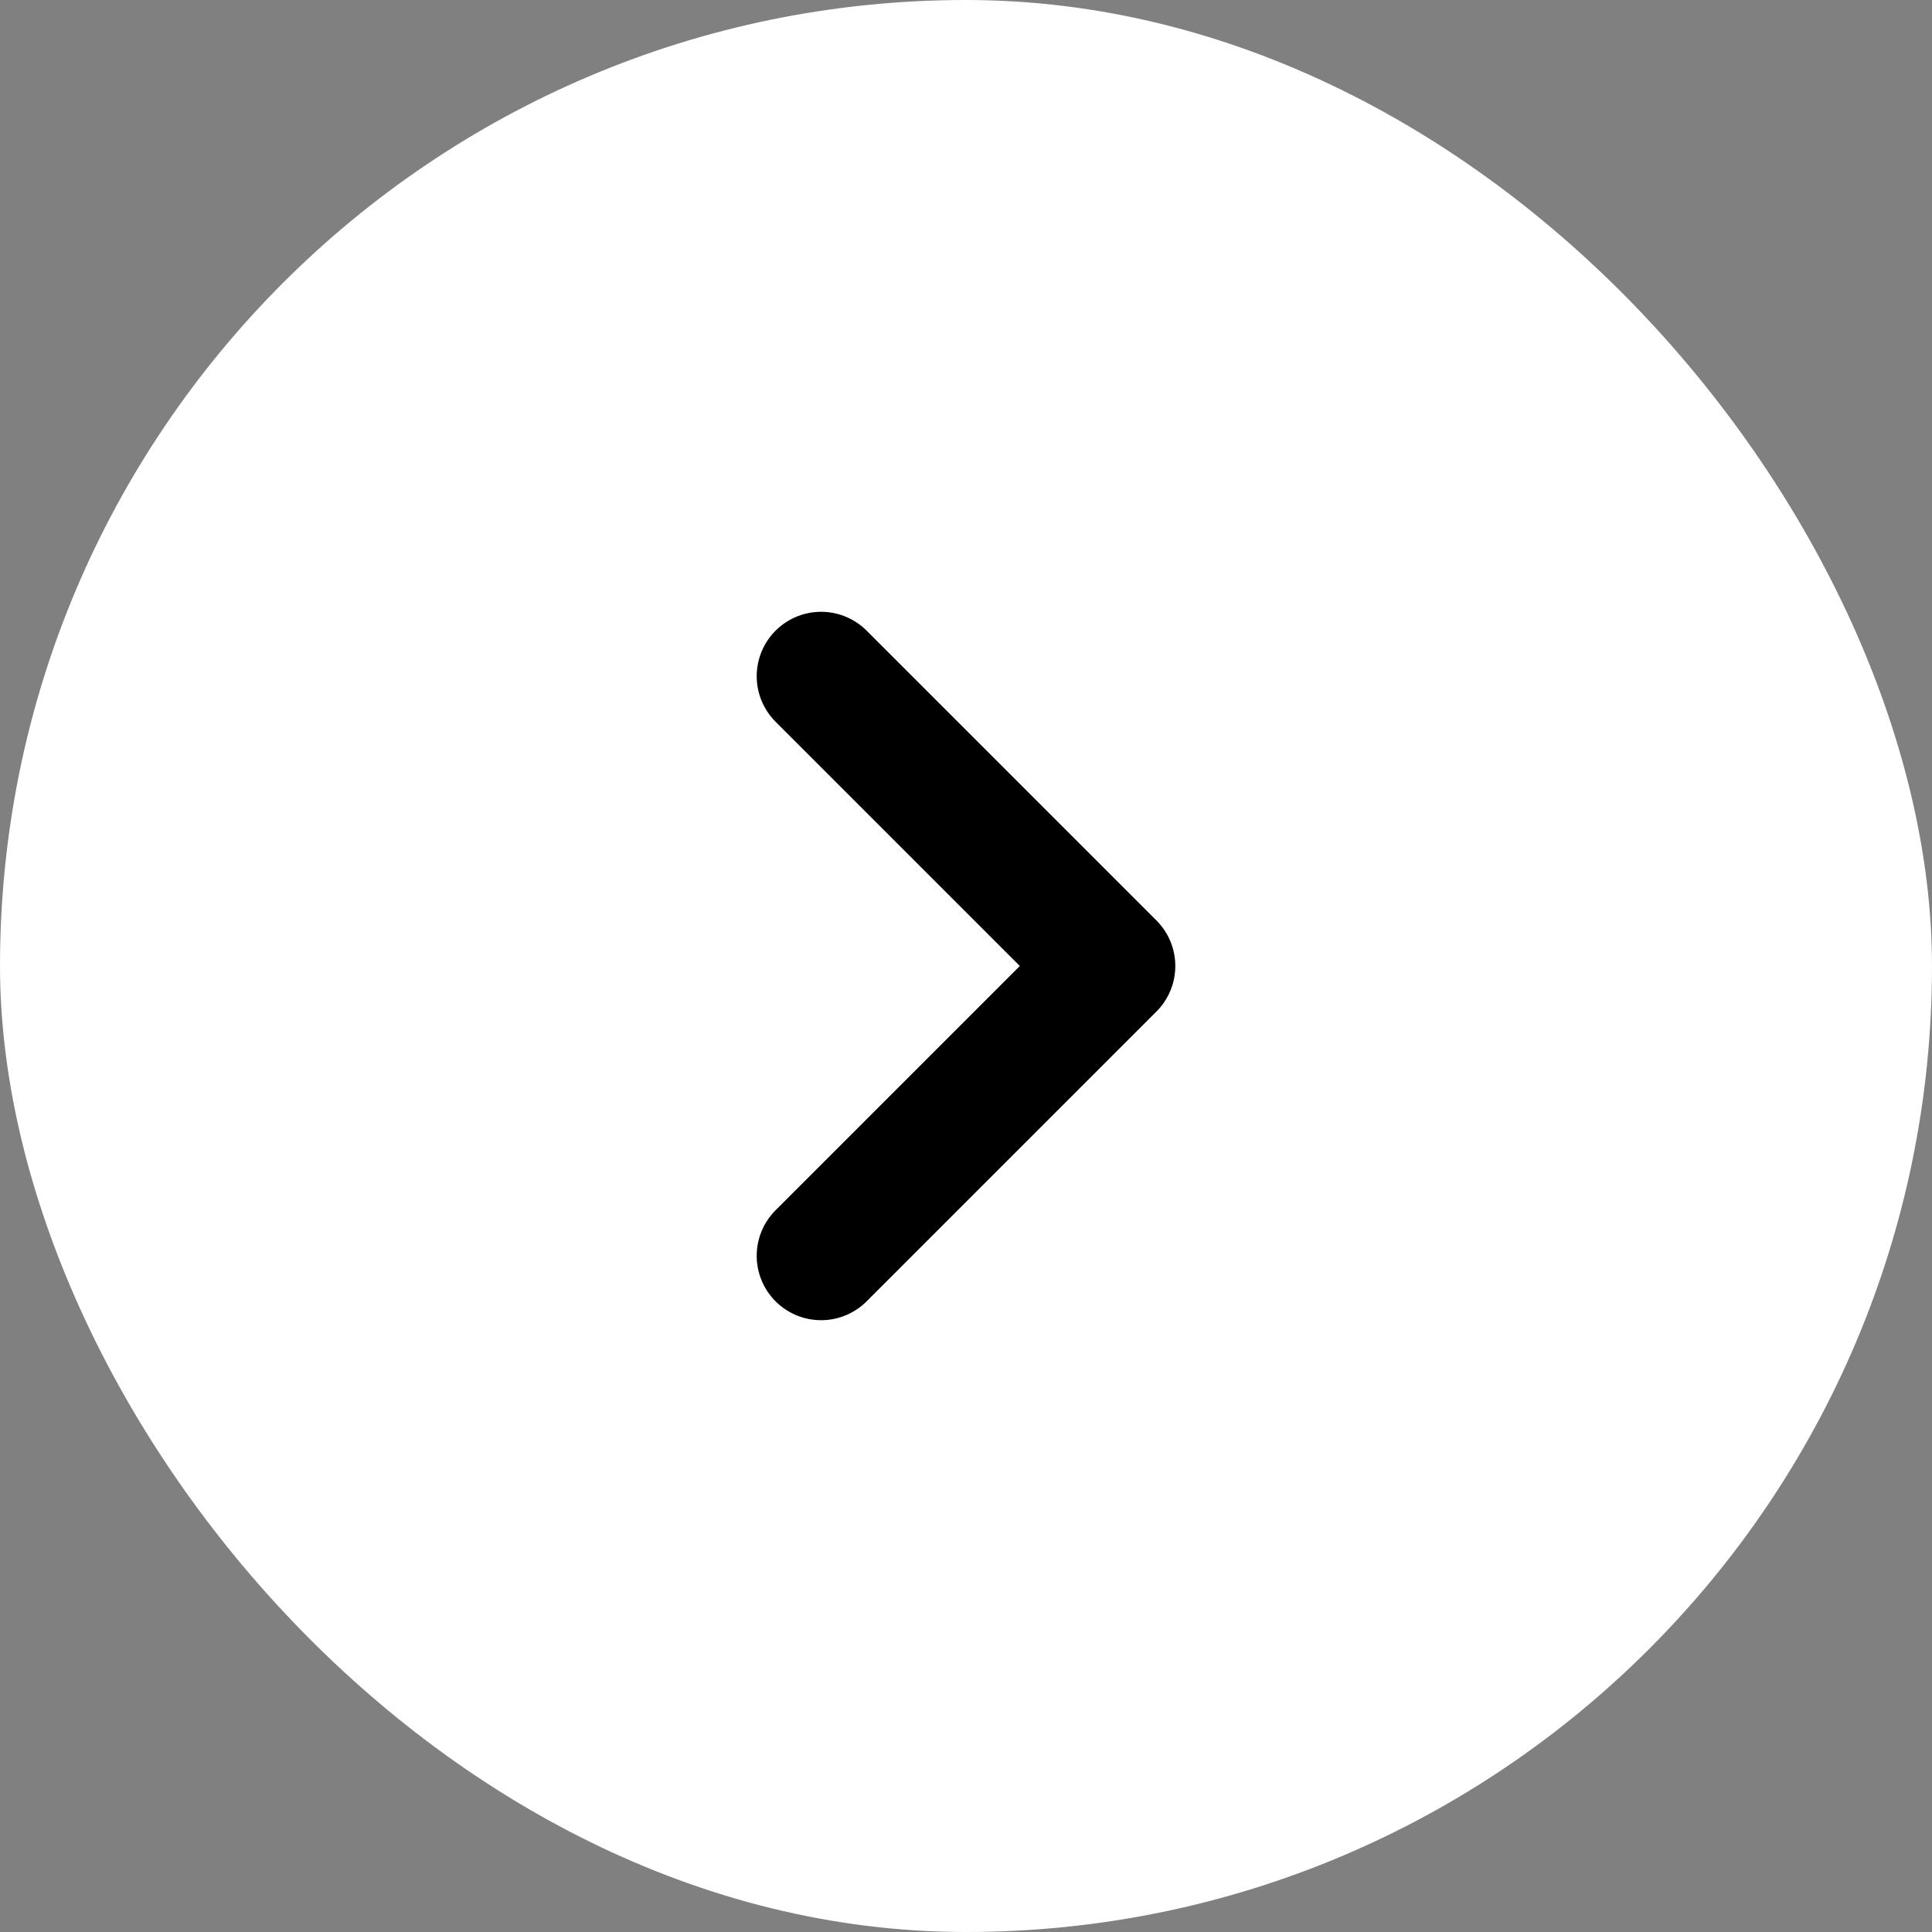
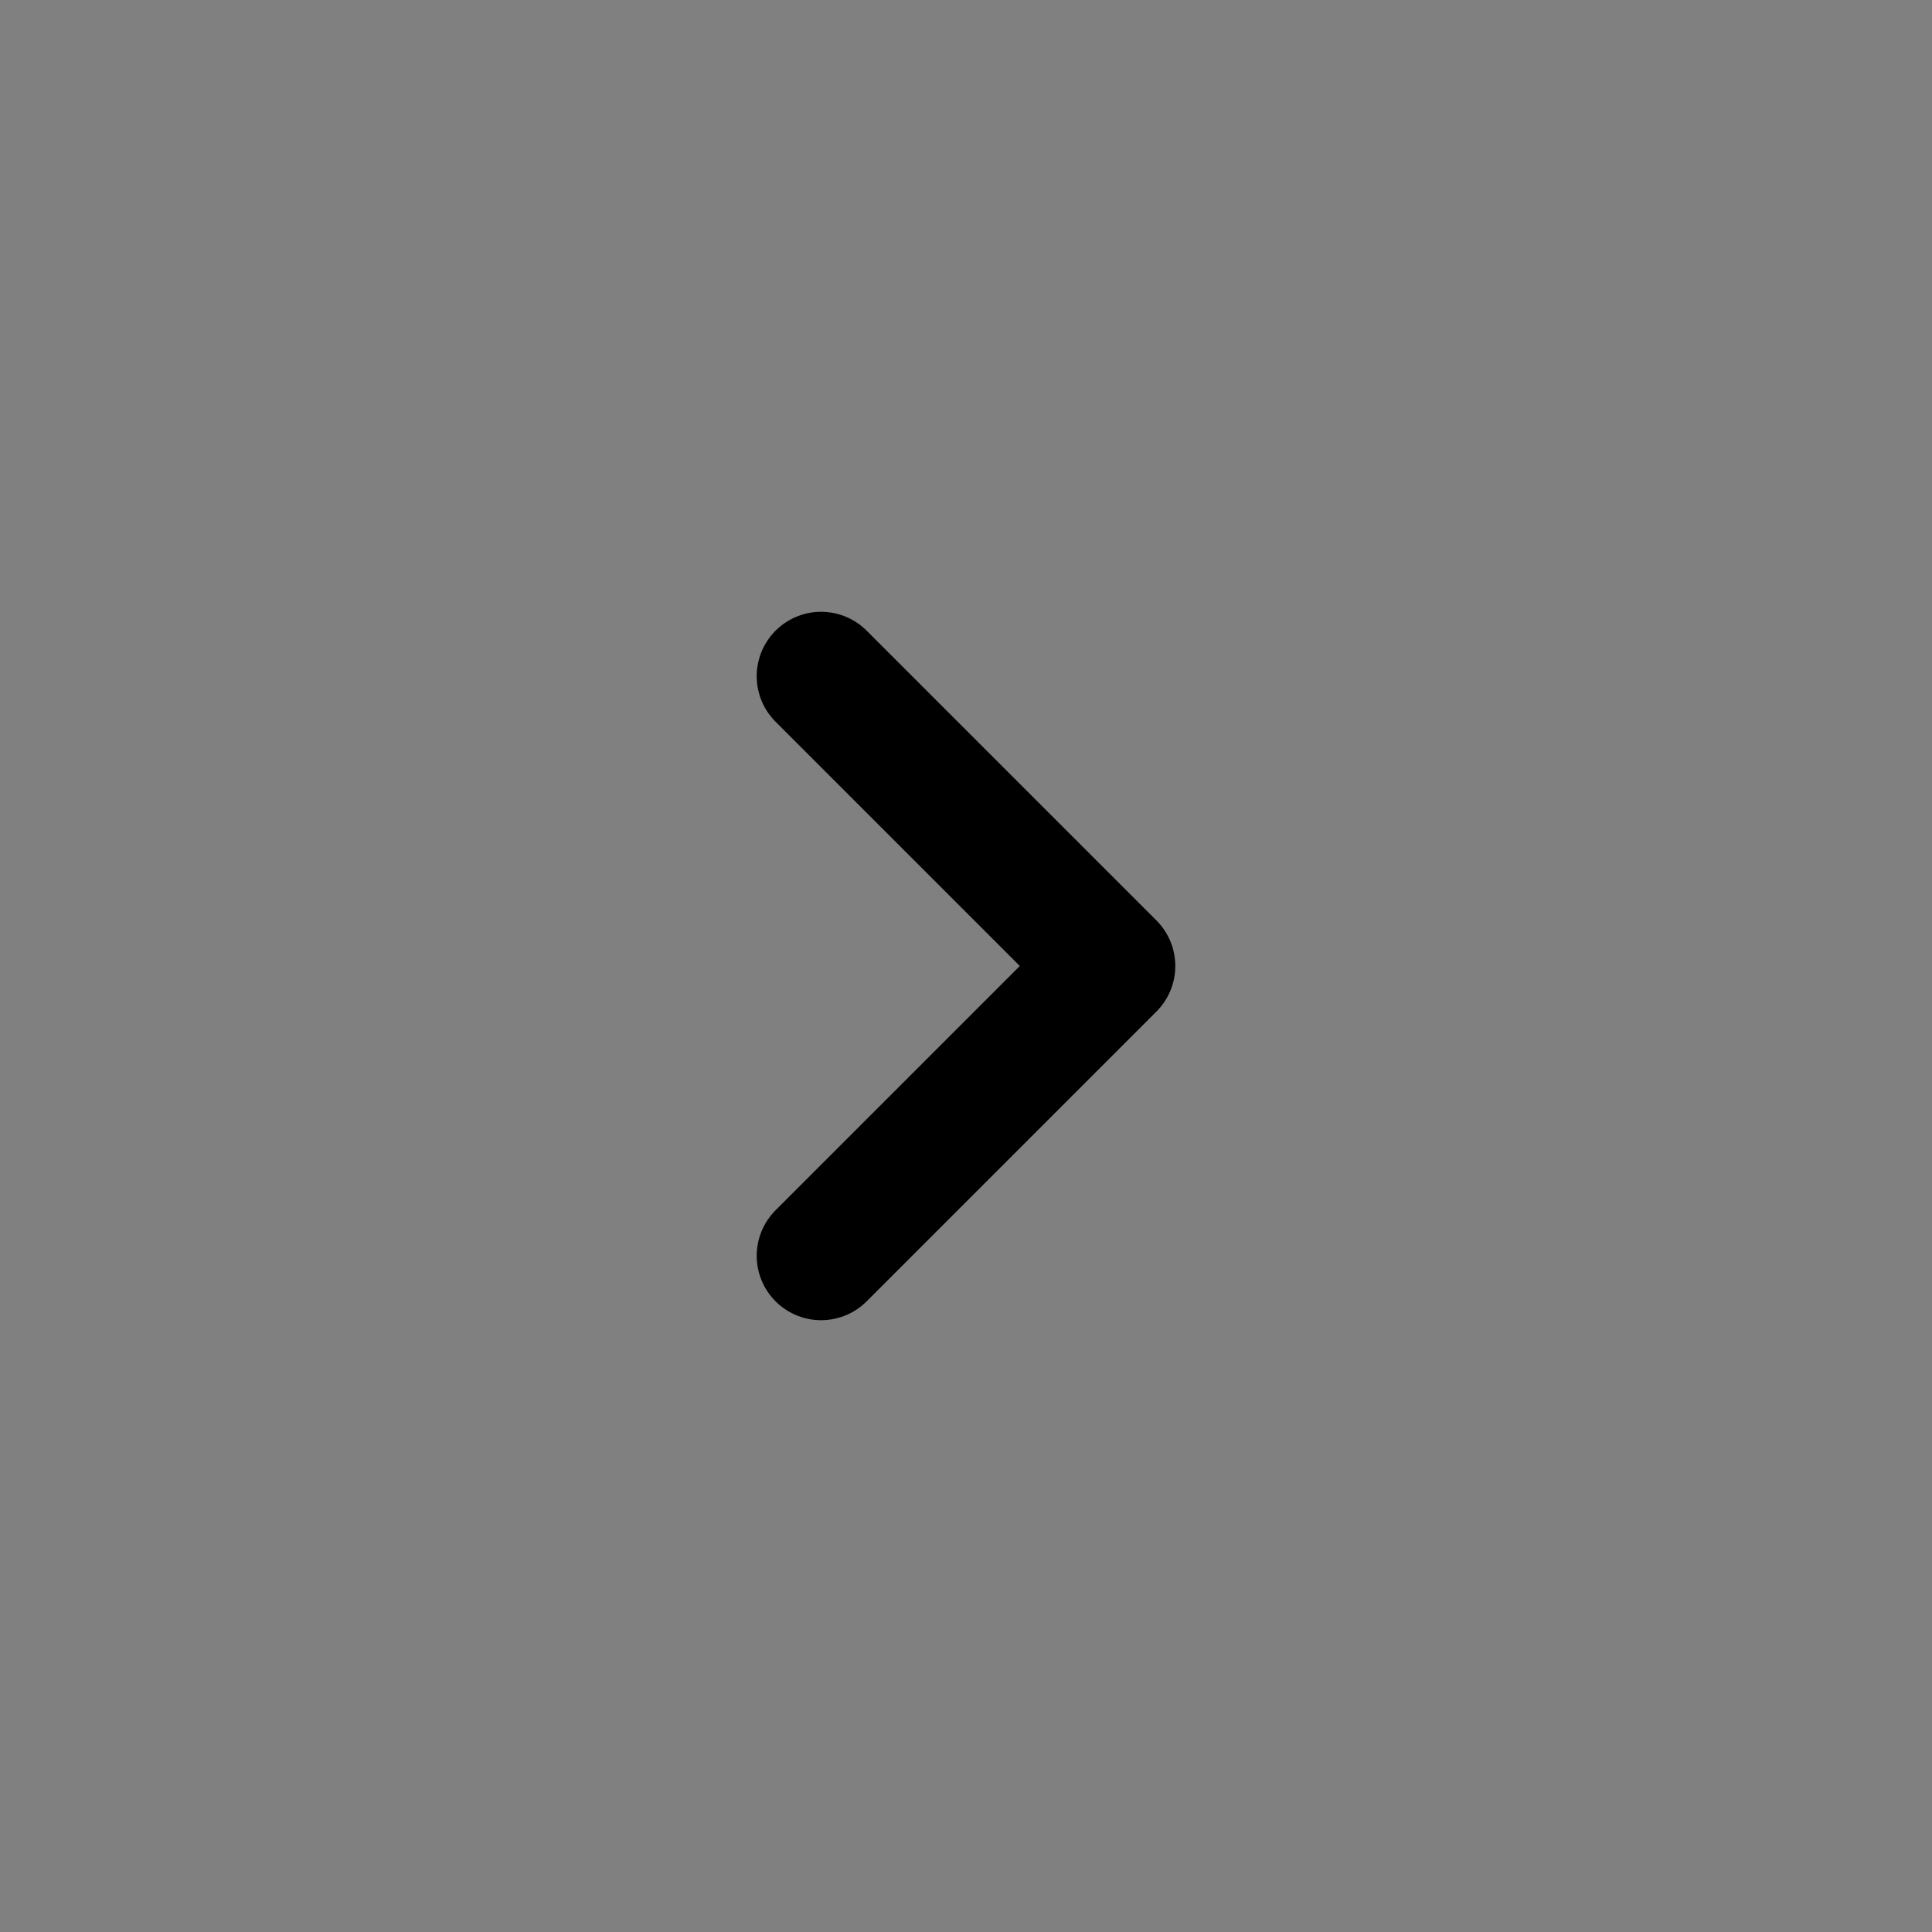
<svg xmlns="http://www.w3.org/2000/svg" width="30" height="30" viewBox="0 0 30 30" fill="none">
  <rect x="0" y="0" width="30" height="30" fill="#808080" stroke="none" />
-   <rect width="30" height="30" rx="15" fill="white" />
  <path d="M12.75 19.5L17.25 15L12.75 10.5" stroke="black" stroke-width="2" stroke-linecap="round" stroke-linejoin="round" />
</svg>